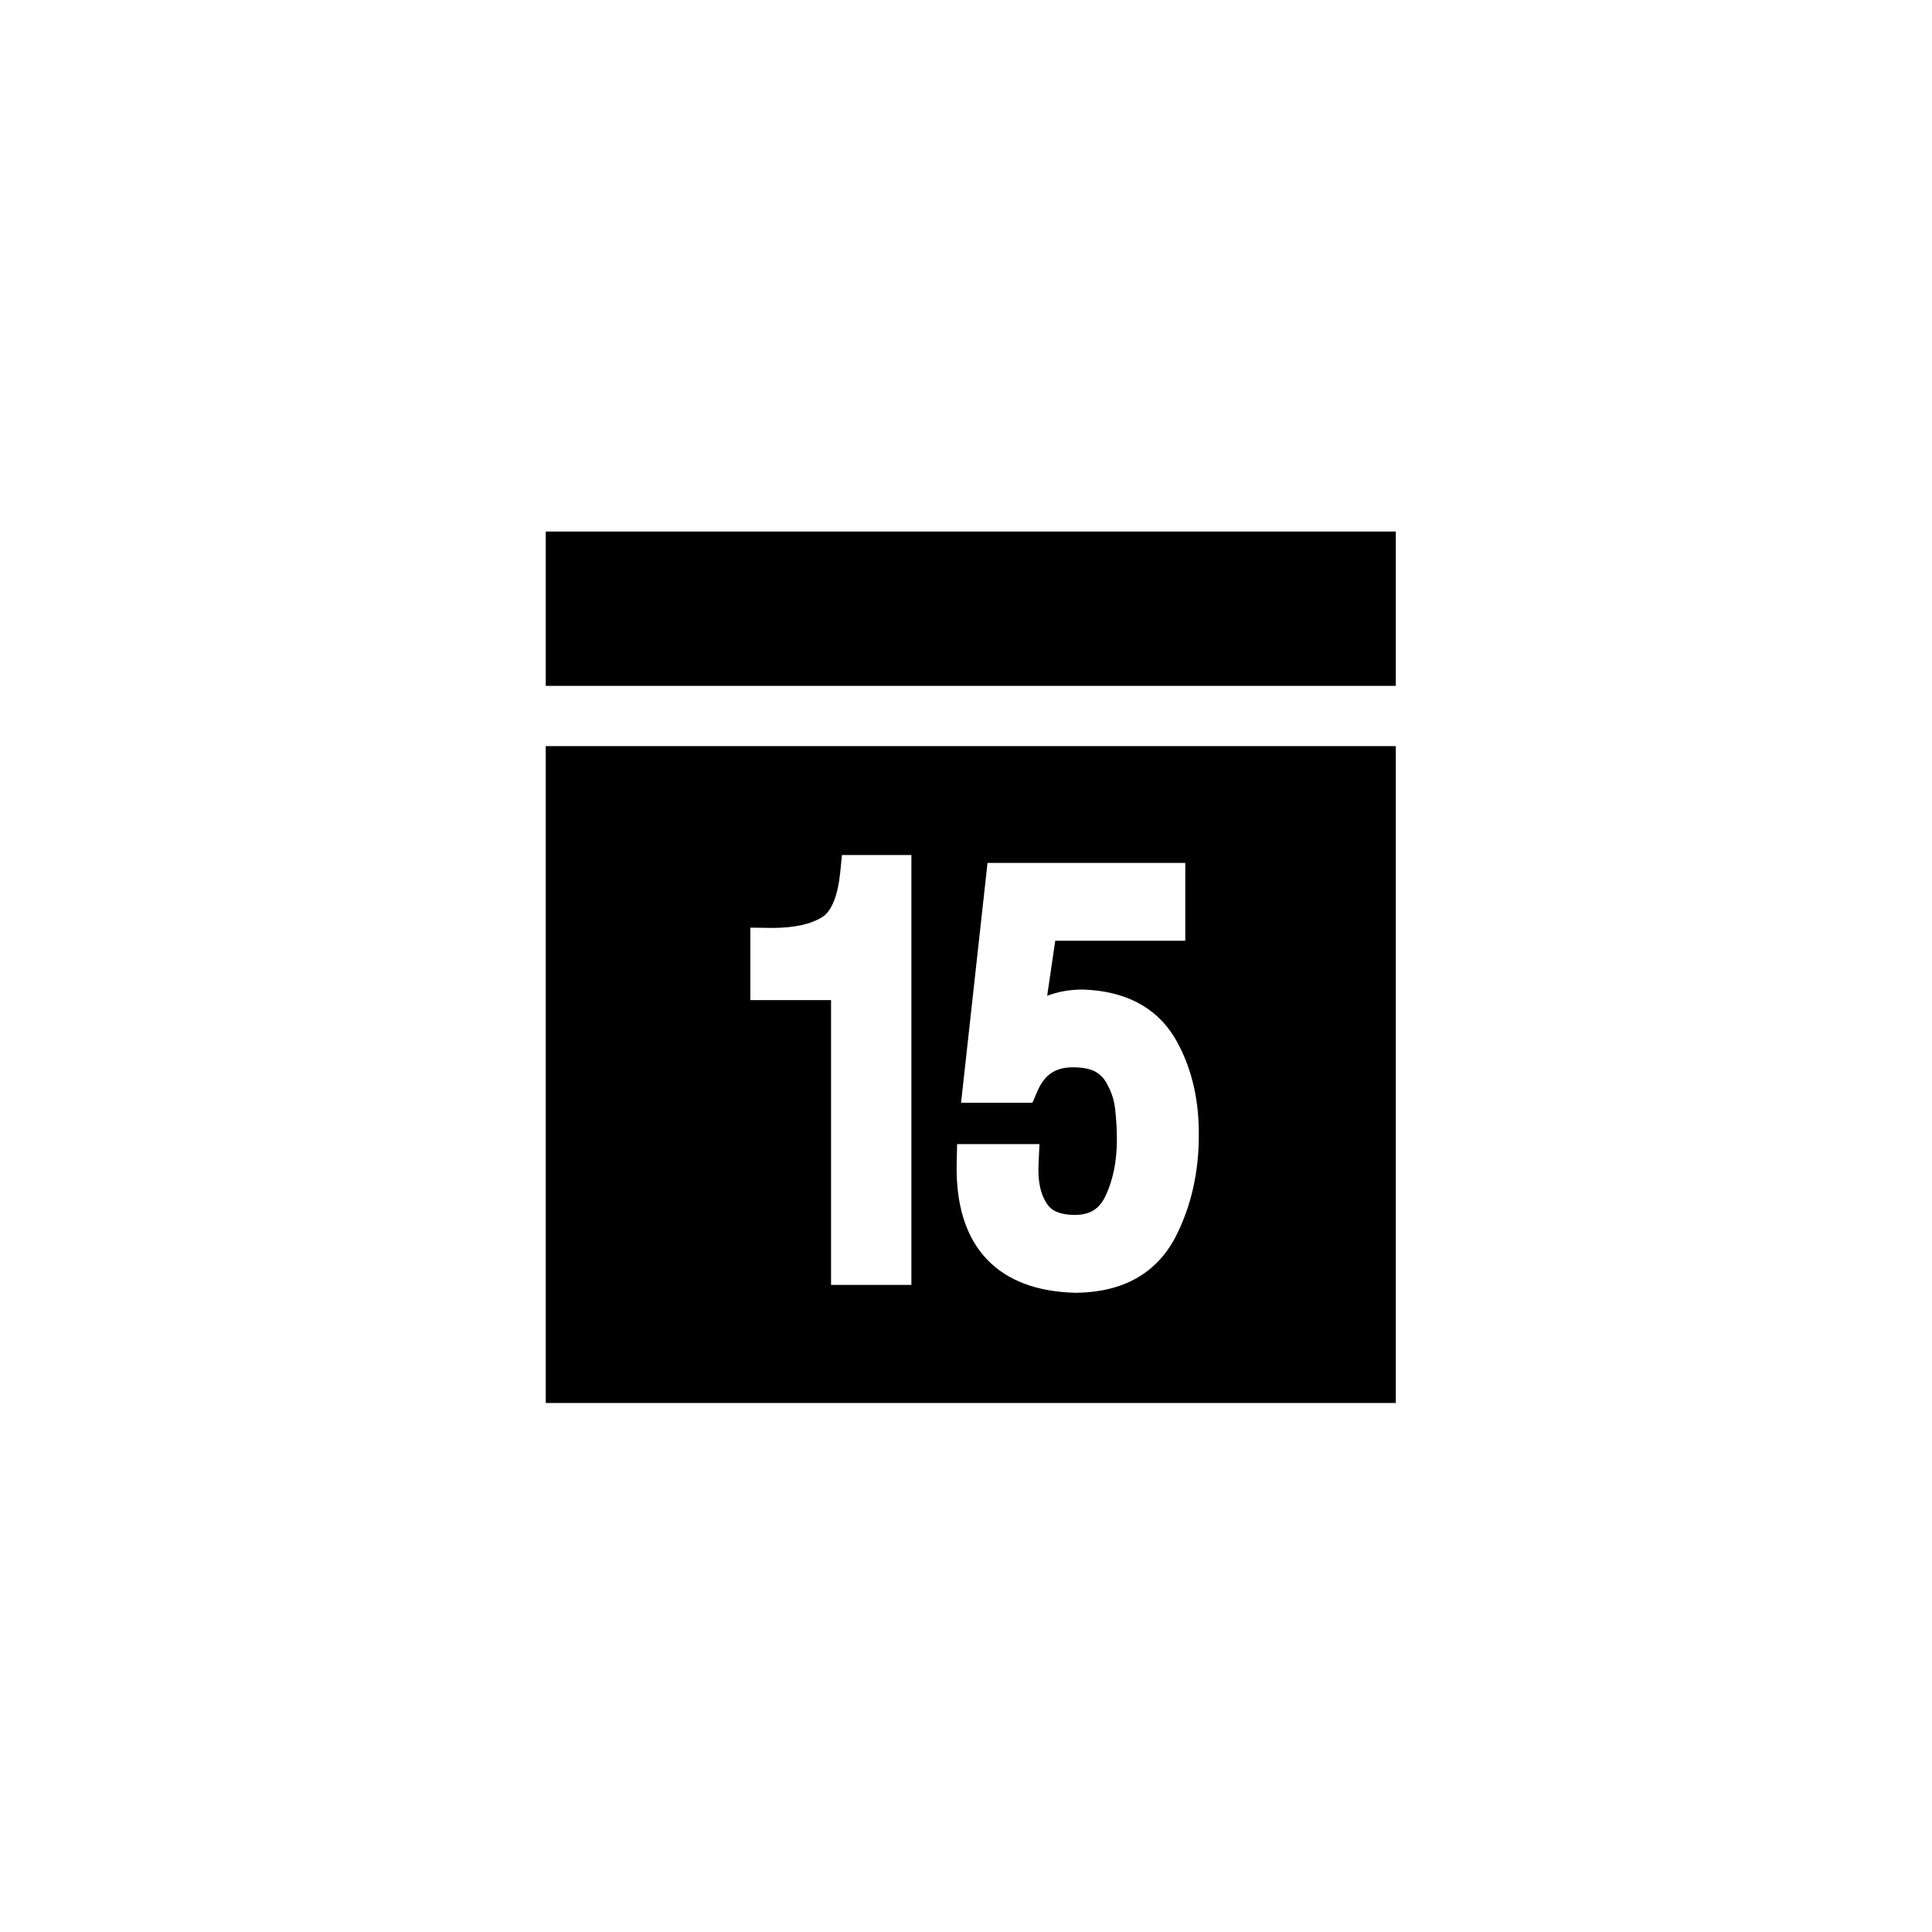
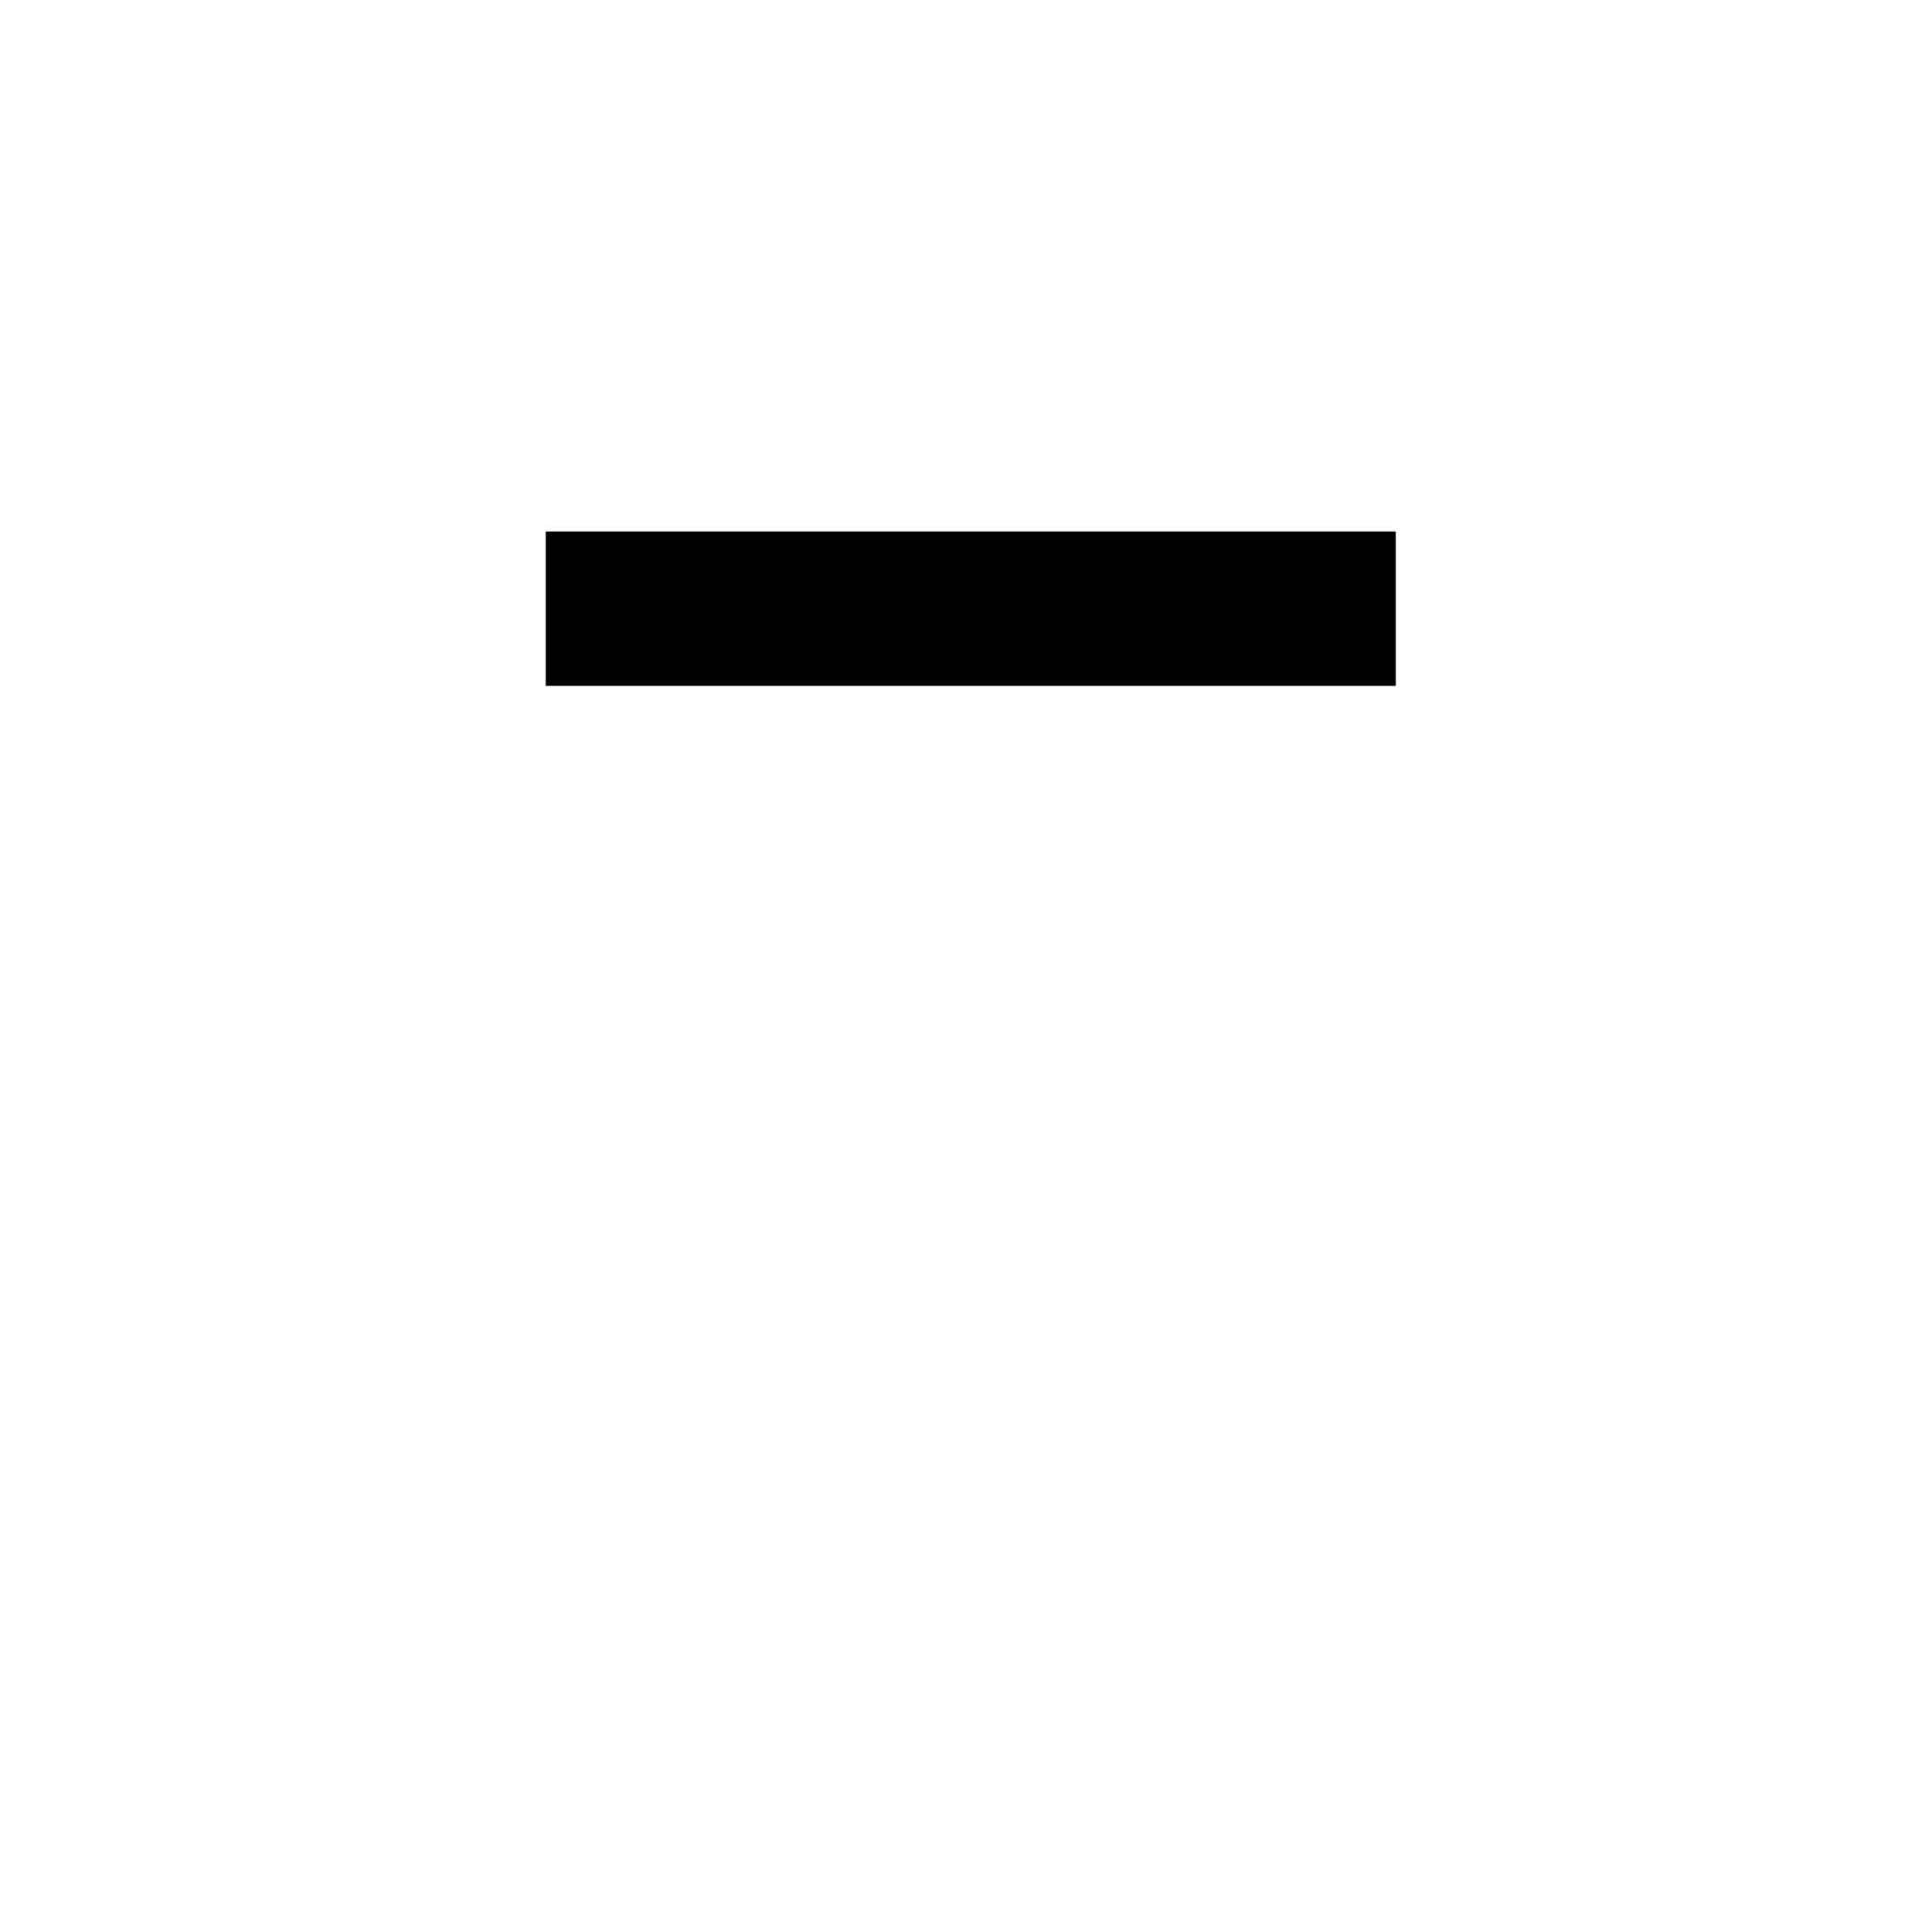
<svg xmlns="http://www.w3.org/2000/svg" version="1.1" id="Layer_1" x="0px" y="0px" width="100px" height="100px" viewBox="0 0 100 100" enable-background="new 0 0 100 100" xml:space="preserve">
-   <path d="M28.248,38.618v34h43.999v-34H28.248z M47.174,66.506h-4.159v-14.74h-4.176v-3.751l1.143,0.014  c1.134,0,2.011-0.195,2.607-0.581c0.465-0.313,0.781-1.109,0.9-2.292l0.091-0.9h3.593V66.506z M60.812,64.086  c-0.985,1.837-2.688,2.786-5.067,2.828h-0.019h-0.019c-2.007-0.04-3.56-0.618-4.614-1.721c-1.096-1.144-1.626-2.825-1.575-4.998  l0.022-0.977h4.263l-0.049,1.047c-0.041,0.872,0.103,1.554,0.427,2.025c0.108,0.17,0.379,0.595,1.48,0.595  c0.757-0.012,1.224-0.298,1.548-0.958c0.397-0.821,0.601-1.811,0.601-2.936c0-0.54-0.032-1.091-0.096-1.639  c-0.054-0.41-0.173-0.791-0.363-1.149c-0.159-0.336-0.357-0.557-0.629-0.72c-0.27-0.156-0.673-0.239-1.189-0.239  c-0.9,0-1.466,0.379-1.833,1.229l-0.261,0.604h-3.694l1.369-12.412H61.35v4.027h-6.731l-0.418,2.85  c0.564-0.216,1.184-0.324,1.853-0.324c2.176,0.074,3.752,0.897,4.721,2.448c0.85,1.426,1.275,3.097,1.275,4.984  C62.067,60.652,61.651,62.484,60.812,64.086z" />
  <rect x="28.248" y="27.512" width="43.999" height="7.988" />
</svg>